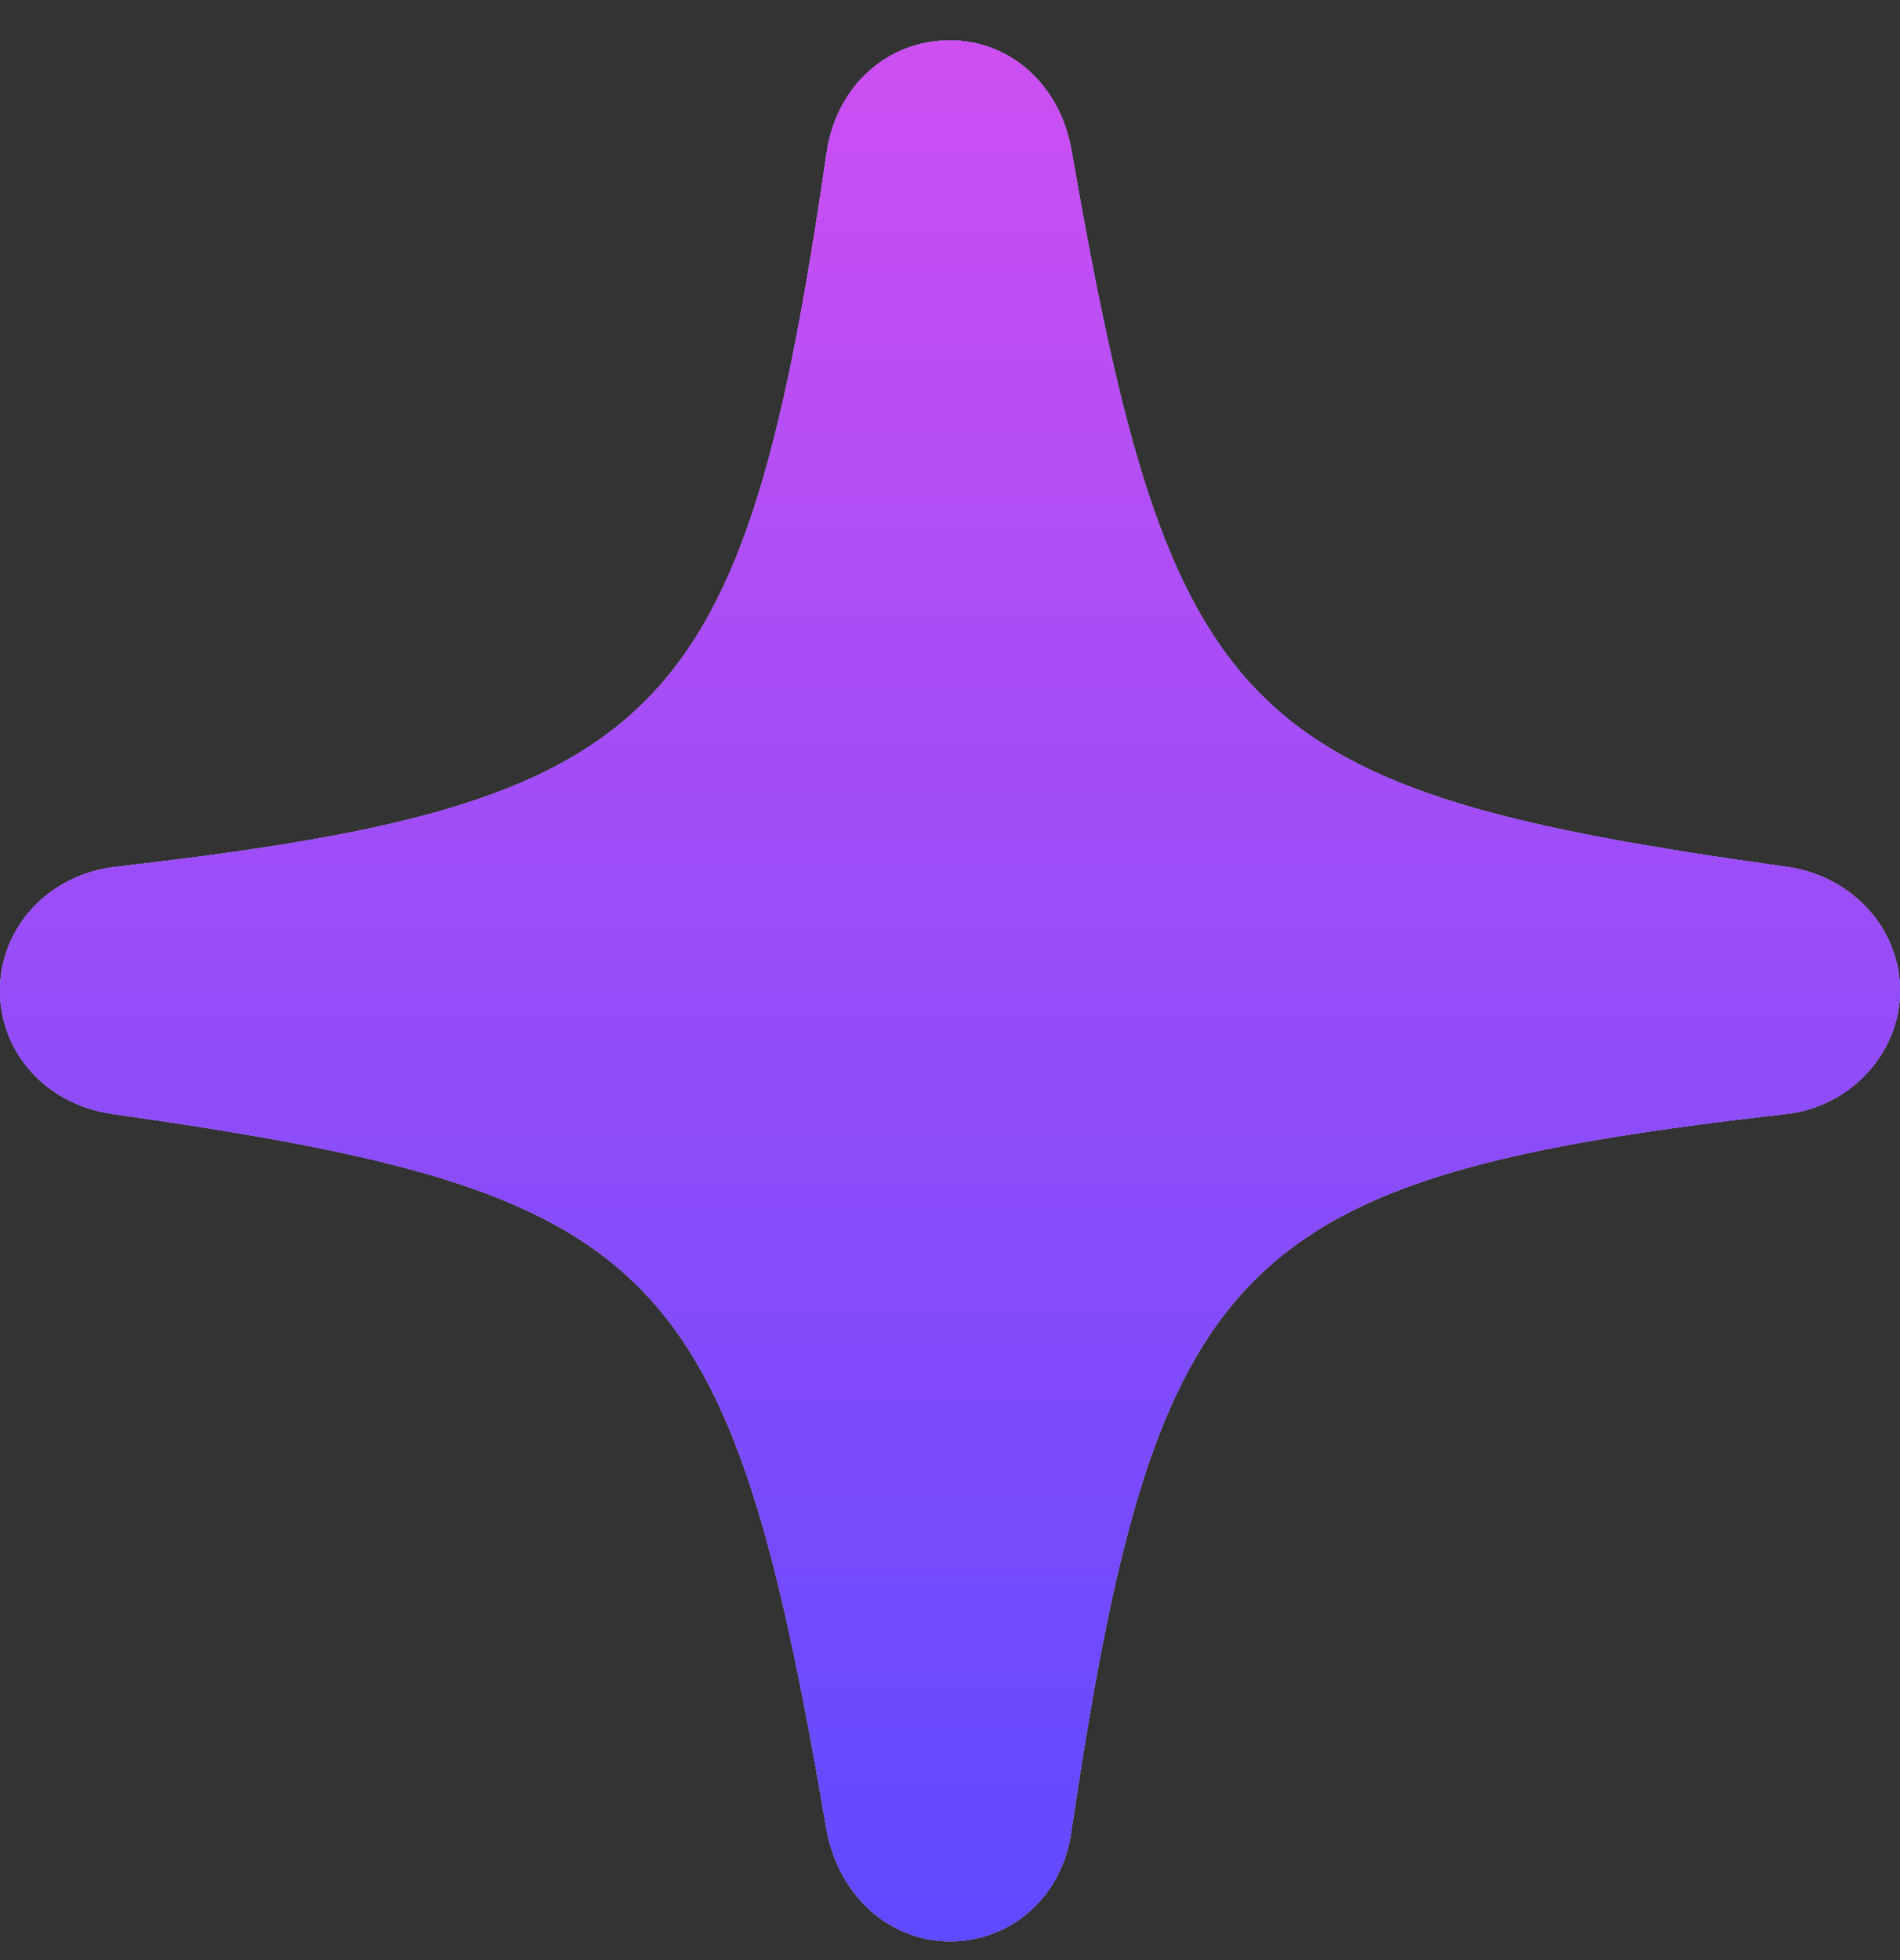
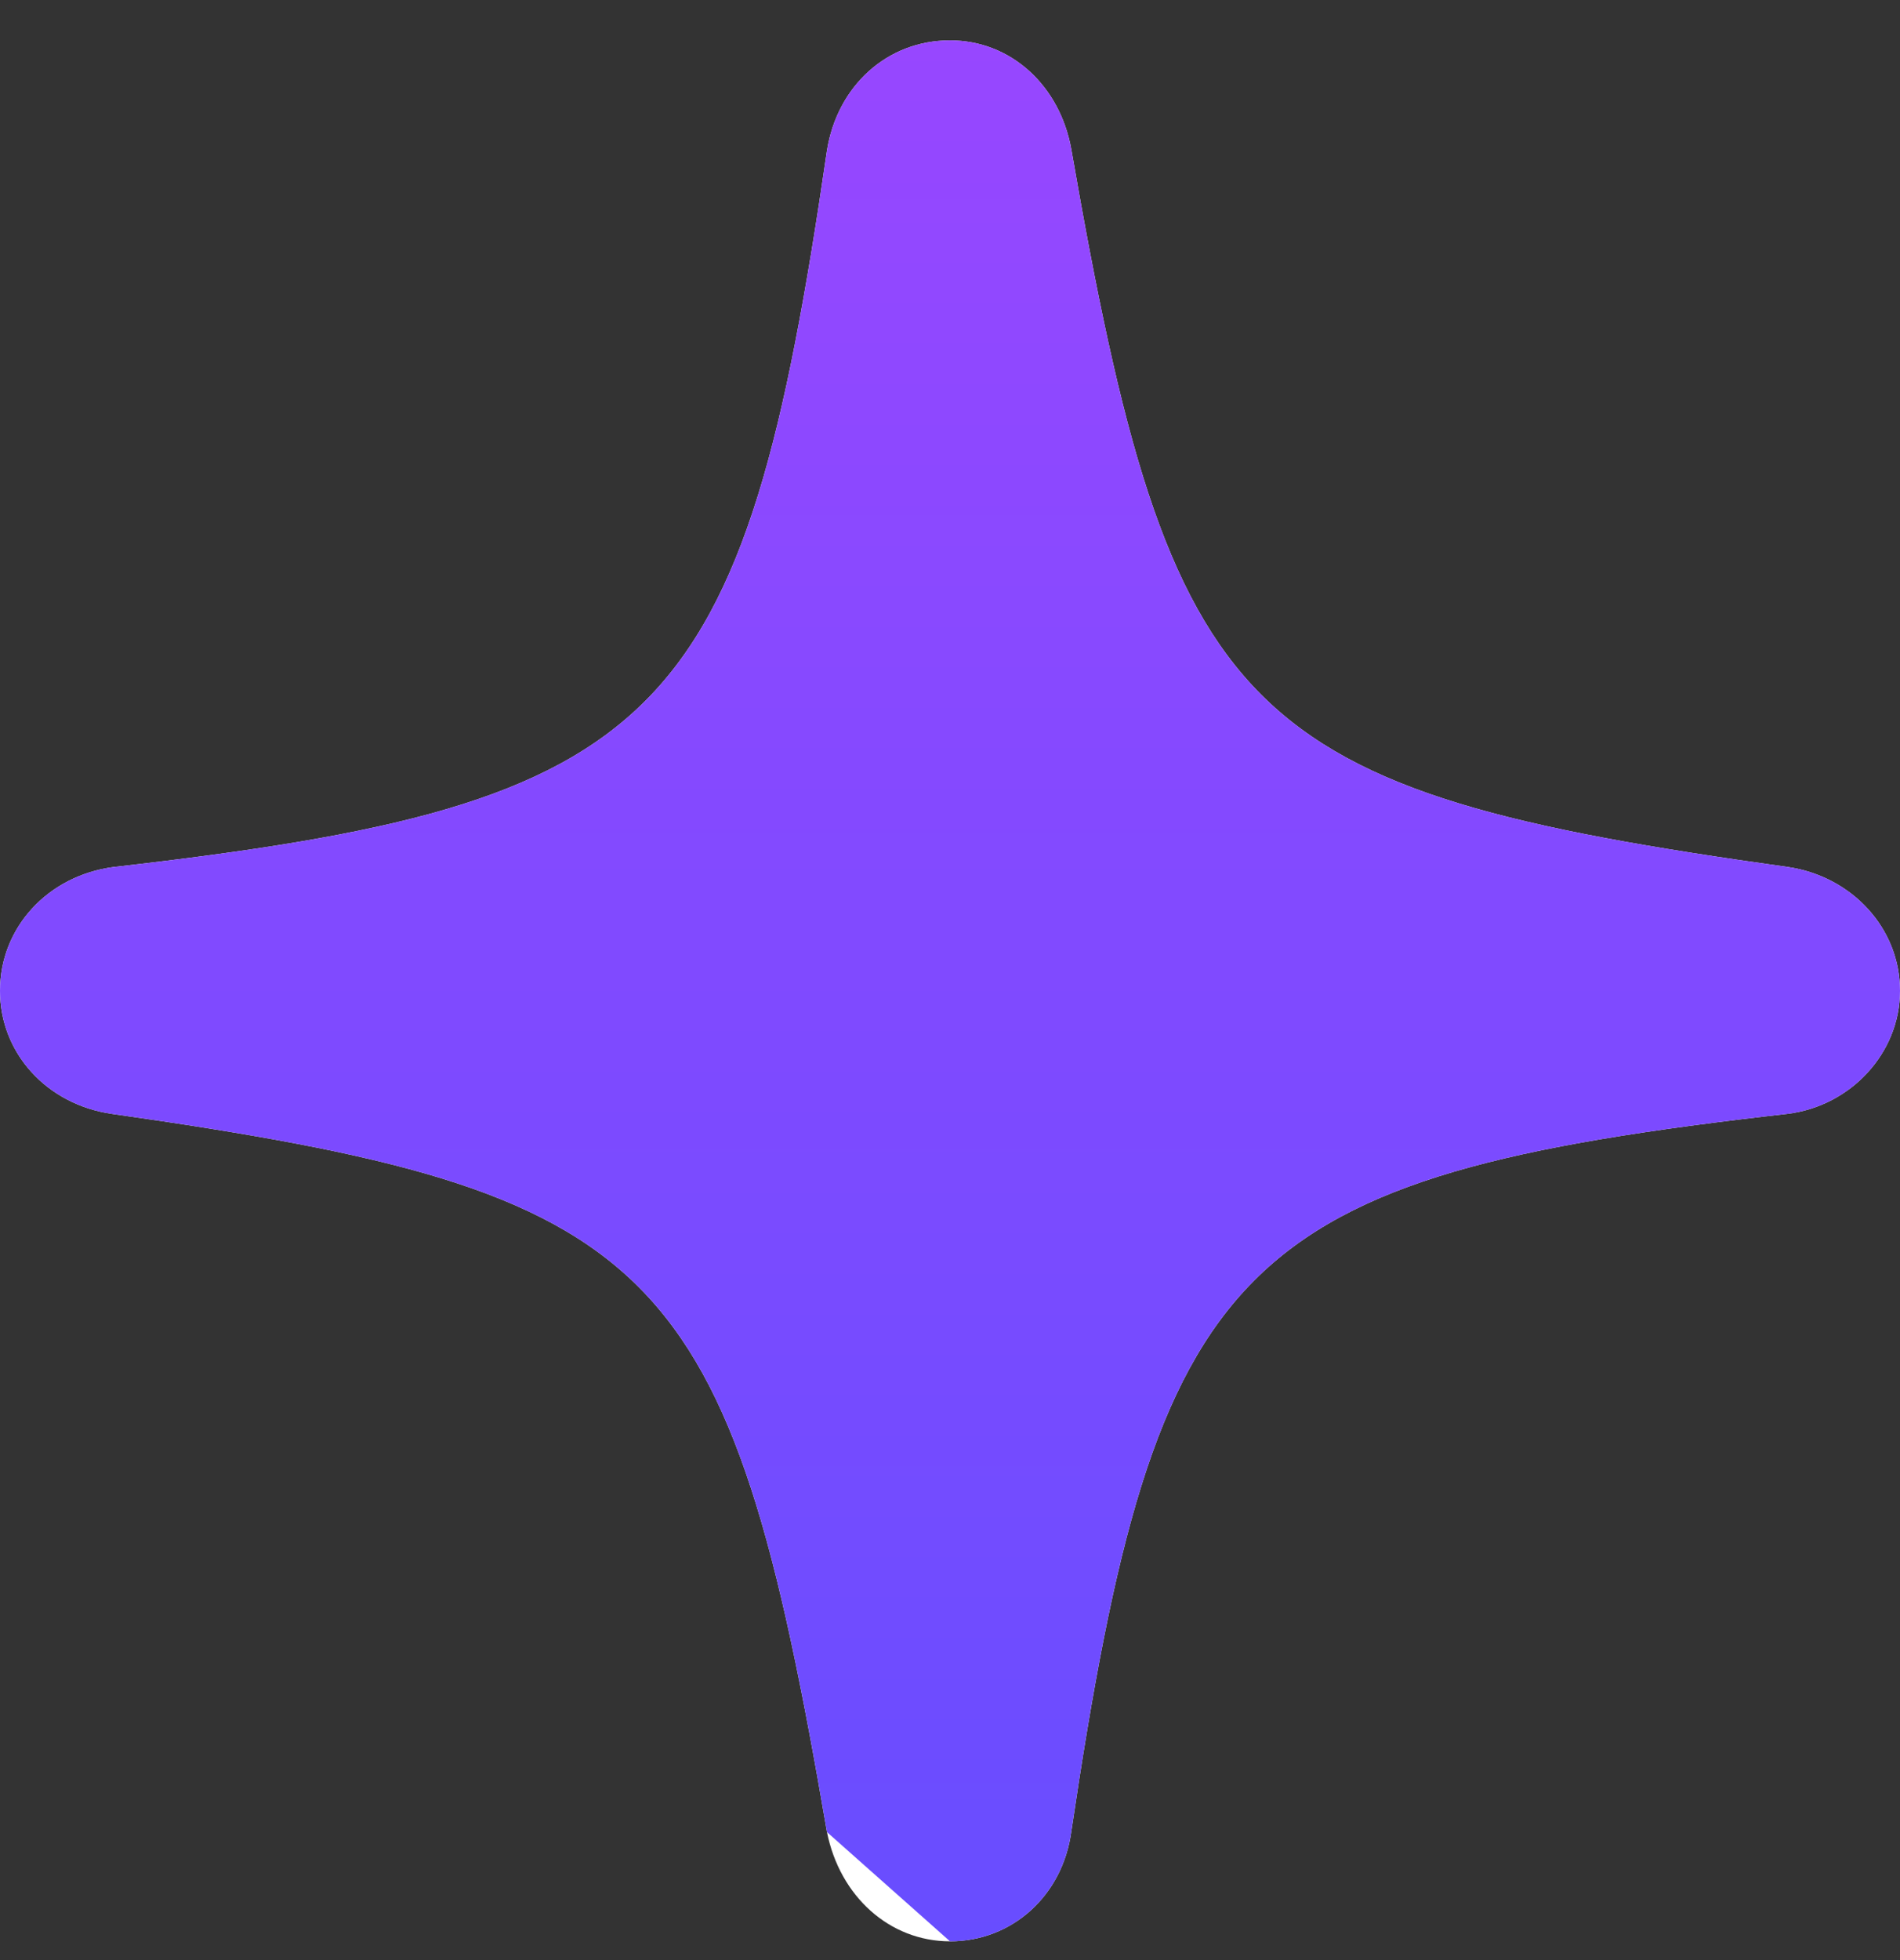
<svg xmlns="http://www.w3.org/2000/svg" width="32" height="33" viewBox="0 0 32 33" fill="none">
  <rect x="0" y="0" width="32" height="33" fill="#333333" stroke="none" />
  <path d="M16 32.684C17.044 32.684 17.899 31.917 18.044 30.831C19.478 21.157 20.797 19.81 30.101 18.753C31.174 18.623 32 17.725 32 16.682C32 15.625 31.188 14.756 30.116 14.597C20.87 13.308 19.725 12.178 18.044 2.519C17.855 1.447 17.029 0.68 16 0.68C14.942 0.68 14.101 1.447 13.928 2.533C12.522 12.193 11.203 13.54 1.913 14.597C0.812 14.742 0 15.61 0 16.682C0 17.725 0.783 18.594 1.884 18.753C11.145 20.071 12.275 21.186 13.928 30.845C14.145 31.931 14.986 32.684 16 32.684Z" fill="white" />
-   <path d="M16 32.684C17.044 32.684 17.899 31.917 18.044 30.831C19.478 21.157 20.797 19.81 30.101 18.753C31.174 18.623 32 17.725 32 16.682C32 15.625 31.188 14.756 30.116 14.597C20.87 13.308 19.725 12.178 18.044 2.519C17.855 1.447 17.029 0.68 16 0.68C14.942 0.68 14.101 1.447 13.928 2.533C12.522 12.193 11.203 13.54 1.913 14.597C0.812 14.742 0 15.61 0 16.682C0 17.725 0.783 18.594 1.884 18.753C11.145 20.071 12.275 21.186 13.928 30.845C14.145 31.931 14.986 32.684 16 32.684Z" fill="url(#paint0_linear_12213_244418)" />
-   <path d="M16 32.684C17.044 32.684 17.899 31.917 18.044 30.831C19.478 21.157 20.797 19.81 30.101 18.753C31.174 18.623 32 17.725 32 16.682C32 15.625 31.188 14.756 30.116 14.597C20.87 13.308 19.725 12.178 18.044 2.519C17.855 1.447 17.029 0.68 16 0.68C14.942 0.68 14.101 1.447 13.928 2.533C12.522 12.193 11.203 13.54 1.913 14.597C0.812 14.742 0 15.61 0 16.682C0 17.725 0.783 18.594 1.884 18.753C11.145 20.071 12.275 21.186 13.928 30.845C14.145 31.931 14.986 32.684 16 32.684Z" fill="url(#paint1_linear_12213_244418)" />
+   <path d="M16 32.684C17.044 32.684 17.899 31.917 18.044 30.831C19.478 21.157 20.797 19.81 30.101 18.753C31.174 18.623 32 17.725 32 16.682C32 15.625 31.188 14.756 30.116 14.597C20.87 13.308 19.725 12.178 18.044 2.519C17.855 1.447 17.029 0.68 16 0.68C14.942 0.68 14.101 1.447 13.928 2.533C12.522 12.193 11.203 13.54 1.913 14.597C0.812 14.742 0 15.61 0 16.682C0 17.725 0.783 18.594 1.884 18.753C11.145 20.071 12.275 21.186 13.928 30.845Z" fill="url(#paint0_linear_12213_244418)" />
  <defs>
    <linearGradient id="paint0_linear_12213_244418" x1="16" y1="0.68" x2="16" y2="32.684" gradientUnits="userSpaceOnUse">
      <stop stop-color="#9747FF" />
      <stop offset="1" stop-color="#684DFF" />
    </linearGradient>
    <linearGradient id="paint1_linear_12213_244418" x1="16" y1="0.68" x2="16" y2="32.684" gradientUnits="userSpaceOnUse">
      <stop stop-color="#CD4FF2" />
      <stop offset="1" stop-color="#5F4AFF" />
    </linearGradient>
  </defs>
</svg>